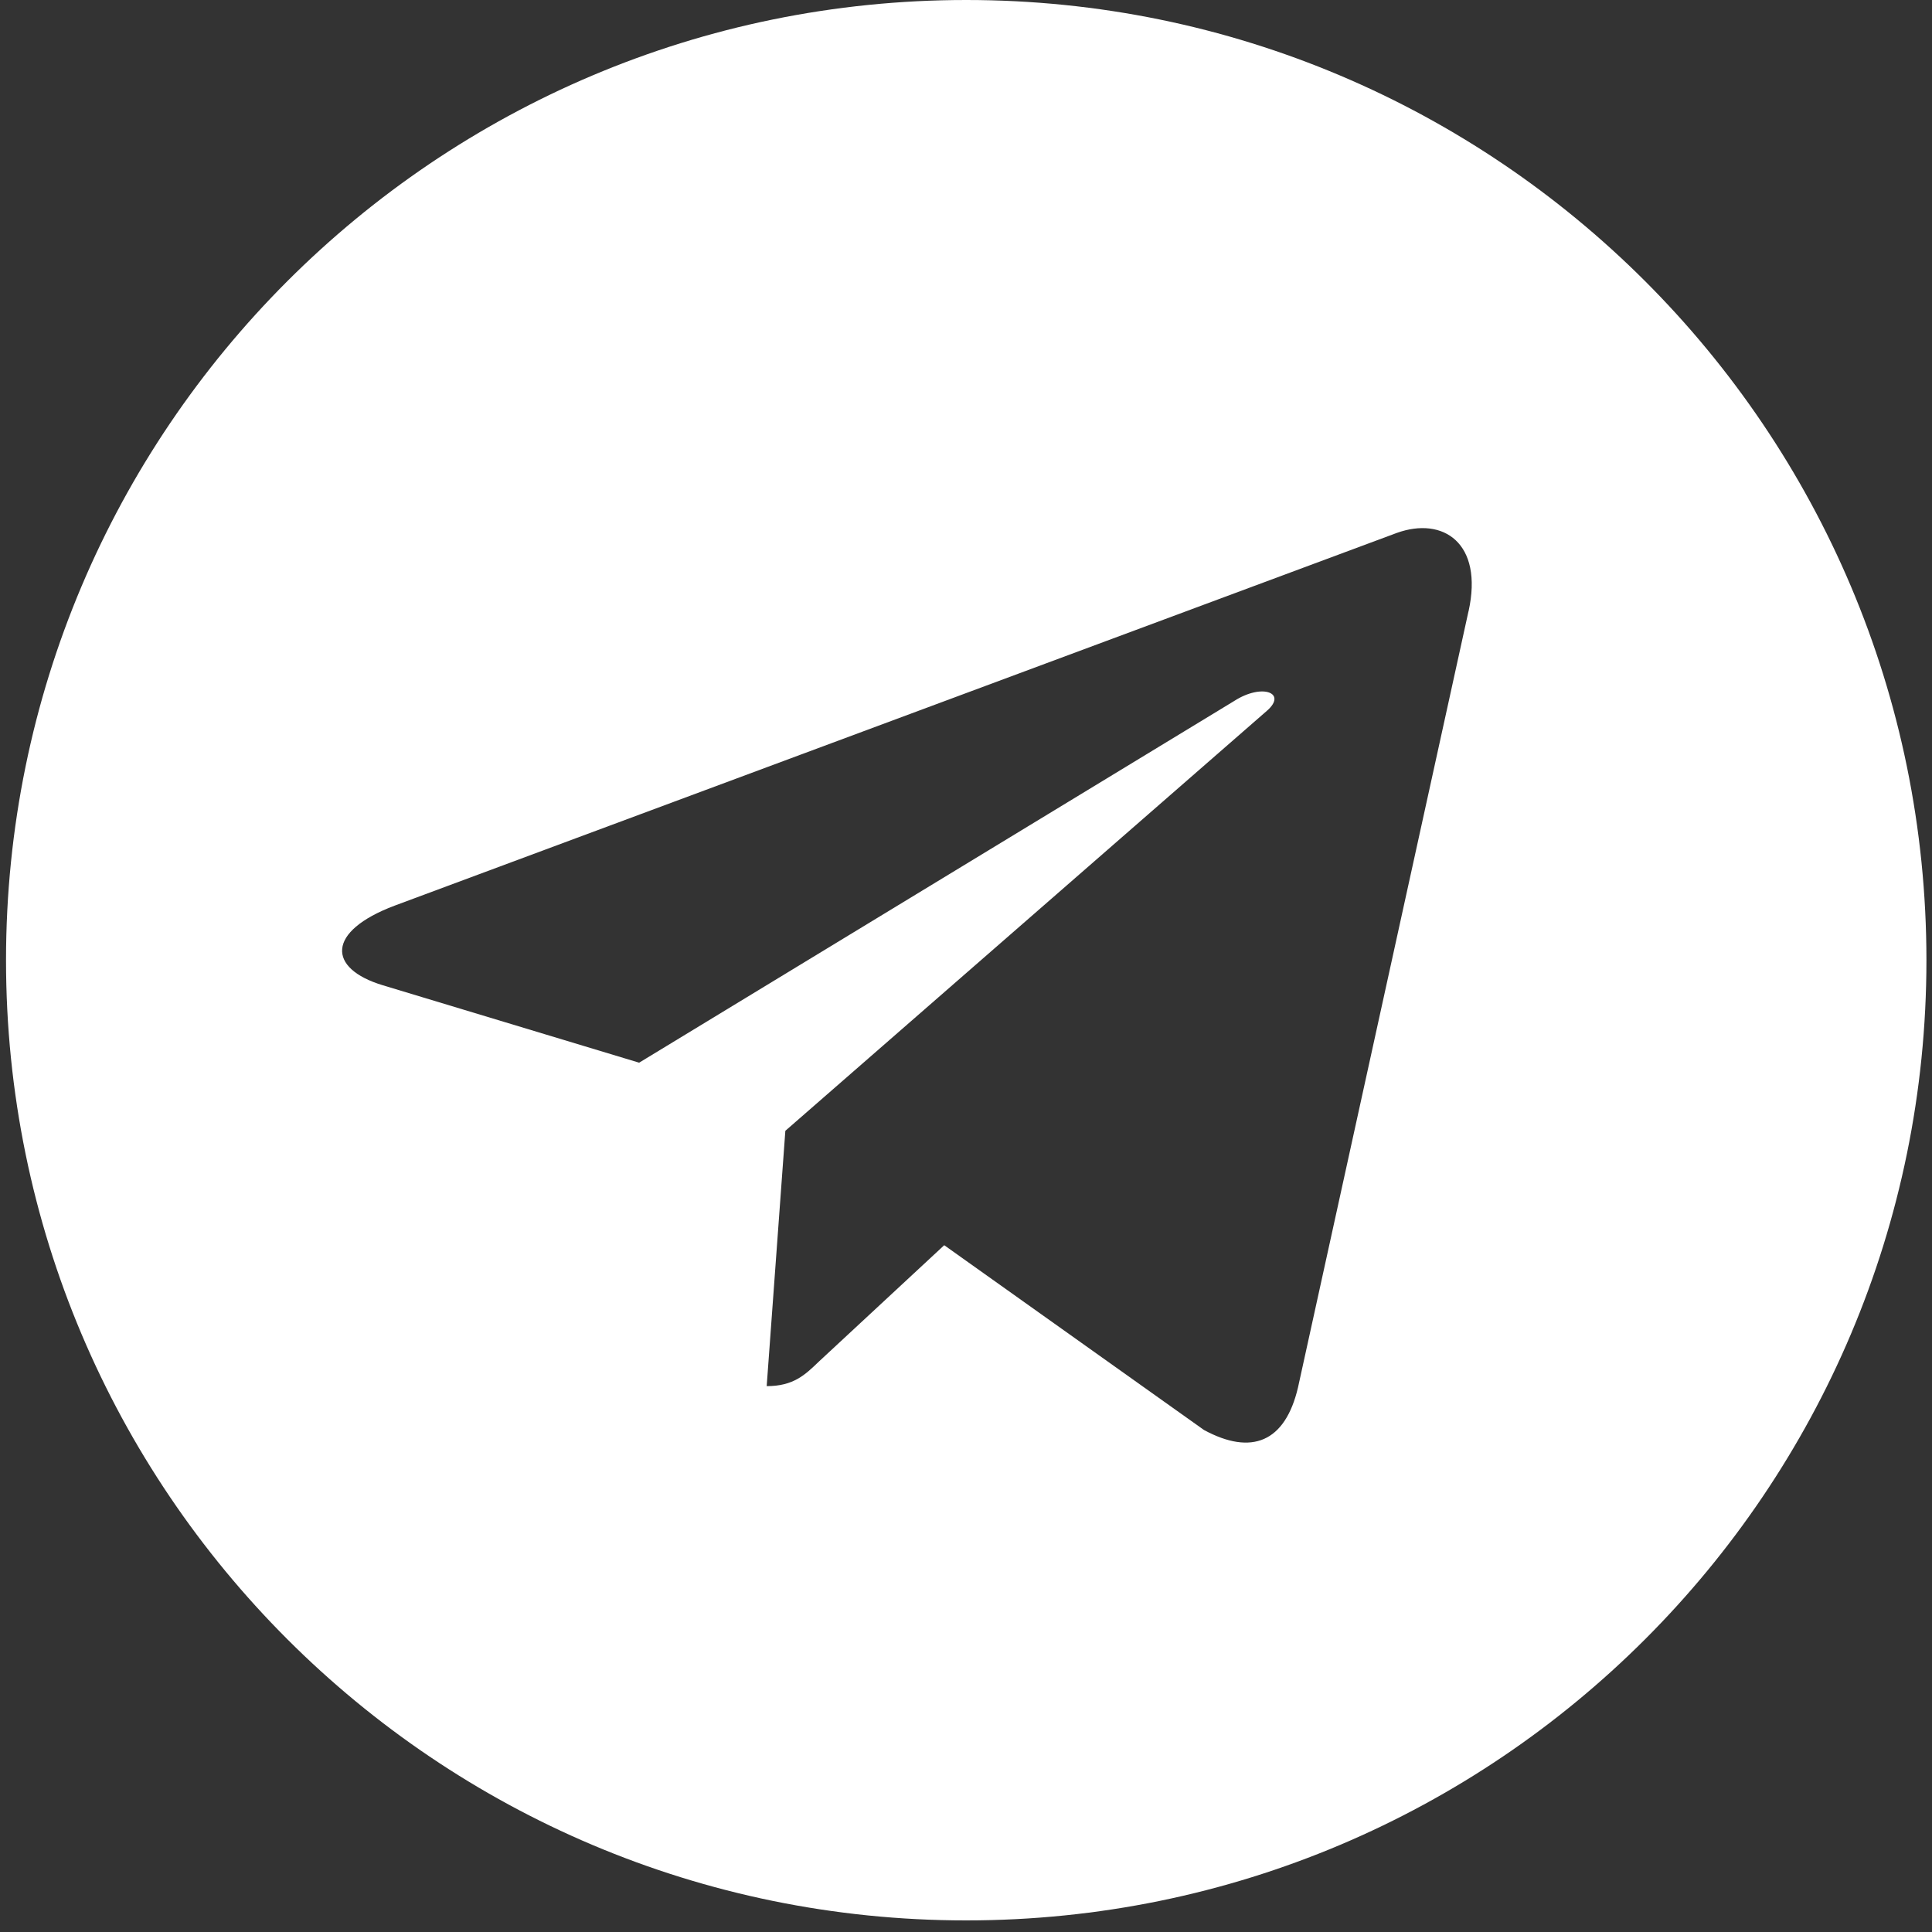
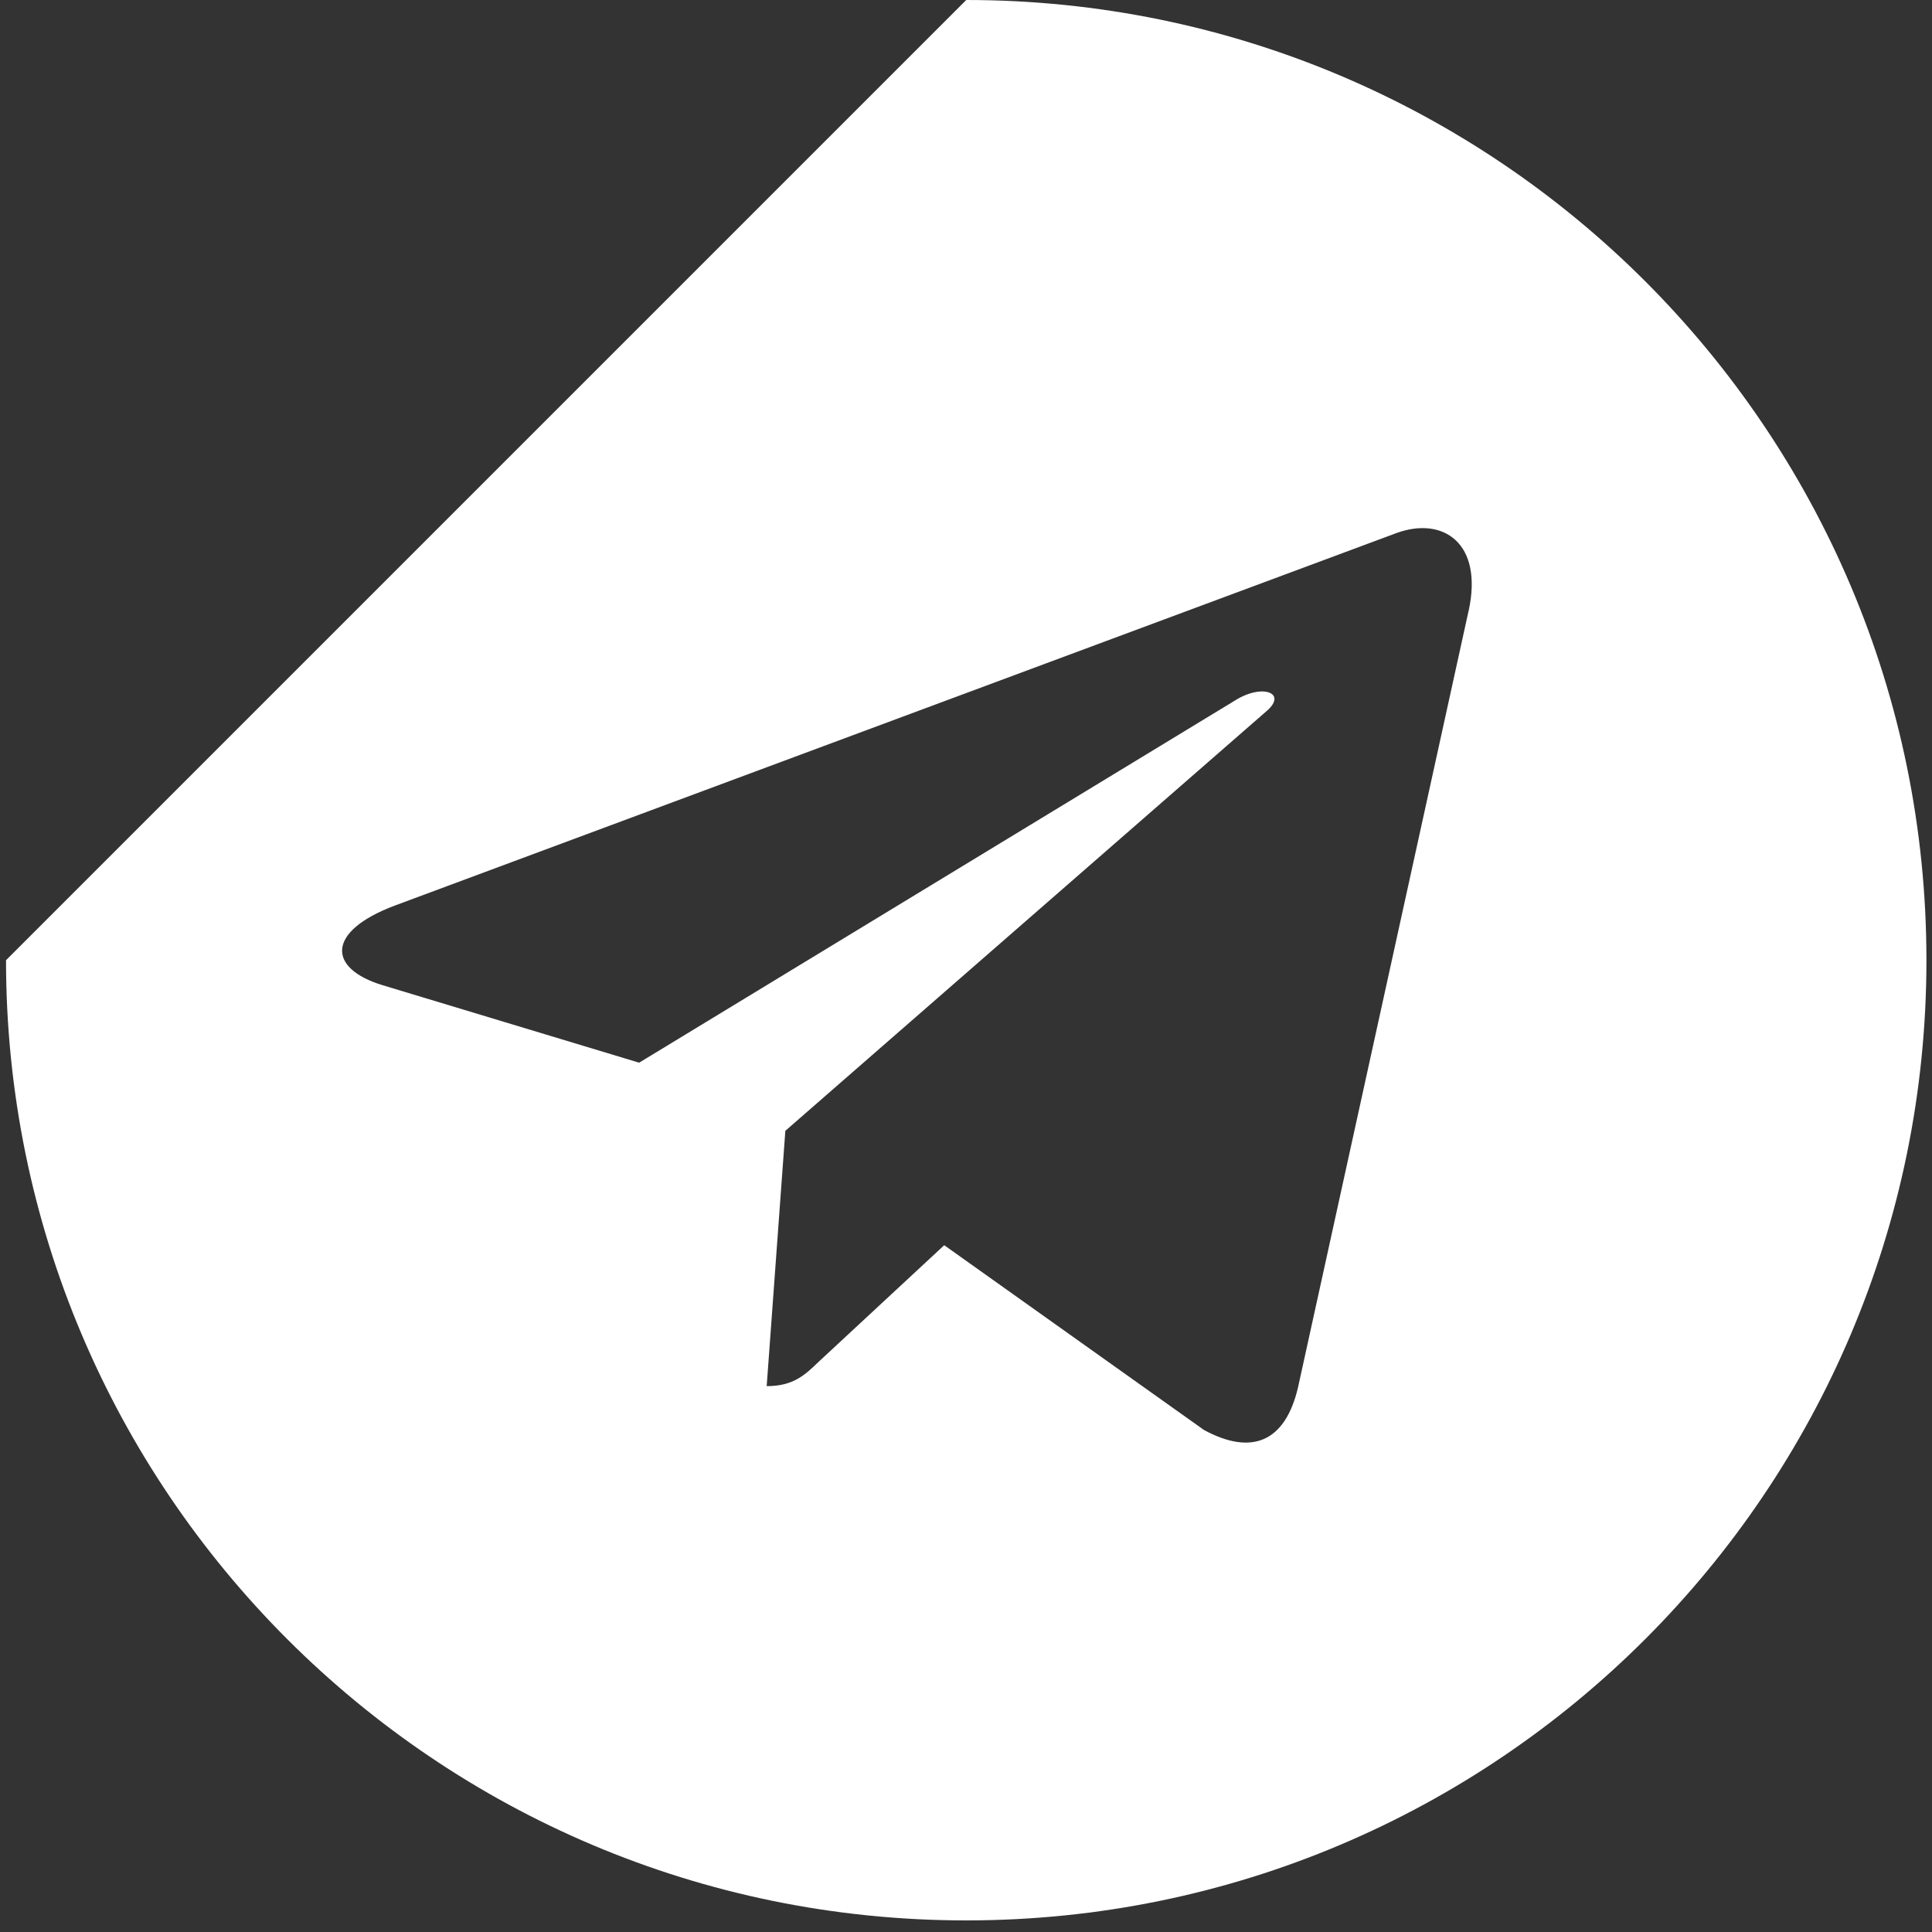
<svg xmlns="http://www.w3.org/2000/svg" width="85" height="85" viewBox="0 0 85 85" fill="none">
  <rect x="0" y="0" width="85" height="85" fill="#333333" stroke="none" />
-   <path d="M42.51 0C65.841 0 84.755 18.914 84.755 42.245C84.755 65.576 65.841 84.49 42.51 84.49C19.179 84.49 0.265 65.576 0.265 42.245C0.265 18.914 19.179 0 42.51 0ZM64.61 26.896C65.274 23.887 63.489 22.711 61.447 23.449L17.358 39.846C14.349 40.98 14.395 42.61 16.846 43.349L28.119 46.754L54.3 30.84C55.532 30.047 56.653 30.486 55.732 31.278L34.552 49.751L33.731 60.984C34.907 60.984 35.416 60.493 36.027 59.904L41.542 54.784L52.969 62.913C55.065 64.048 56.542 63.451 57.107 61.041L64.607 26.898L64.61 26.896Z" fill="white" />
+   <path d="M42.51 0C65.841 0 84.755 18.914 84.755 42.245C84.755 65.576 65.841 84.49 42.51 84.49C19.179 84.49 0.265 65.576 0.265 42.245ZM64.61 26.896C65.274 23.887 63.489 22.711 61.447 23.449L17.358 39.846C14.349 40.98 14.395 42.61 16.846 43.349L28.119 46.754L54.3 30.84C55.532 30.047 56.653 30.486 55.732 31.278L34.552 49.751L33.731 60.984C34.907 60.984 35.416 60.493 36.027 59.904L41.542 54.784L52.969 62.913C55.065 64.048 56.542 63.451 57.107 61.041L64.607 26.898L64.61 26.896Z" fill="white" />
</svg>